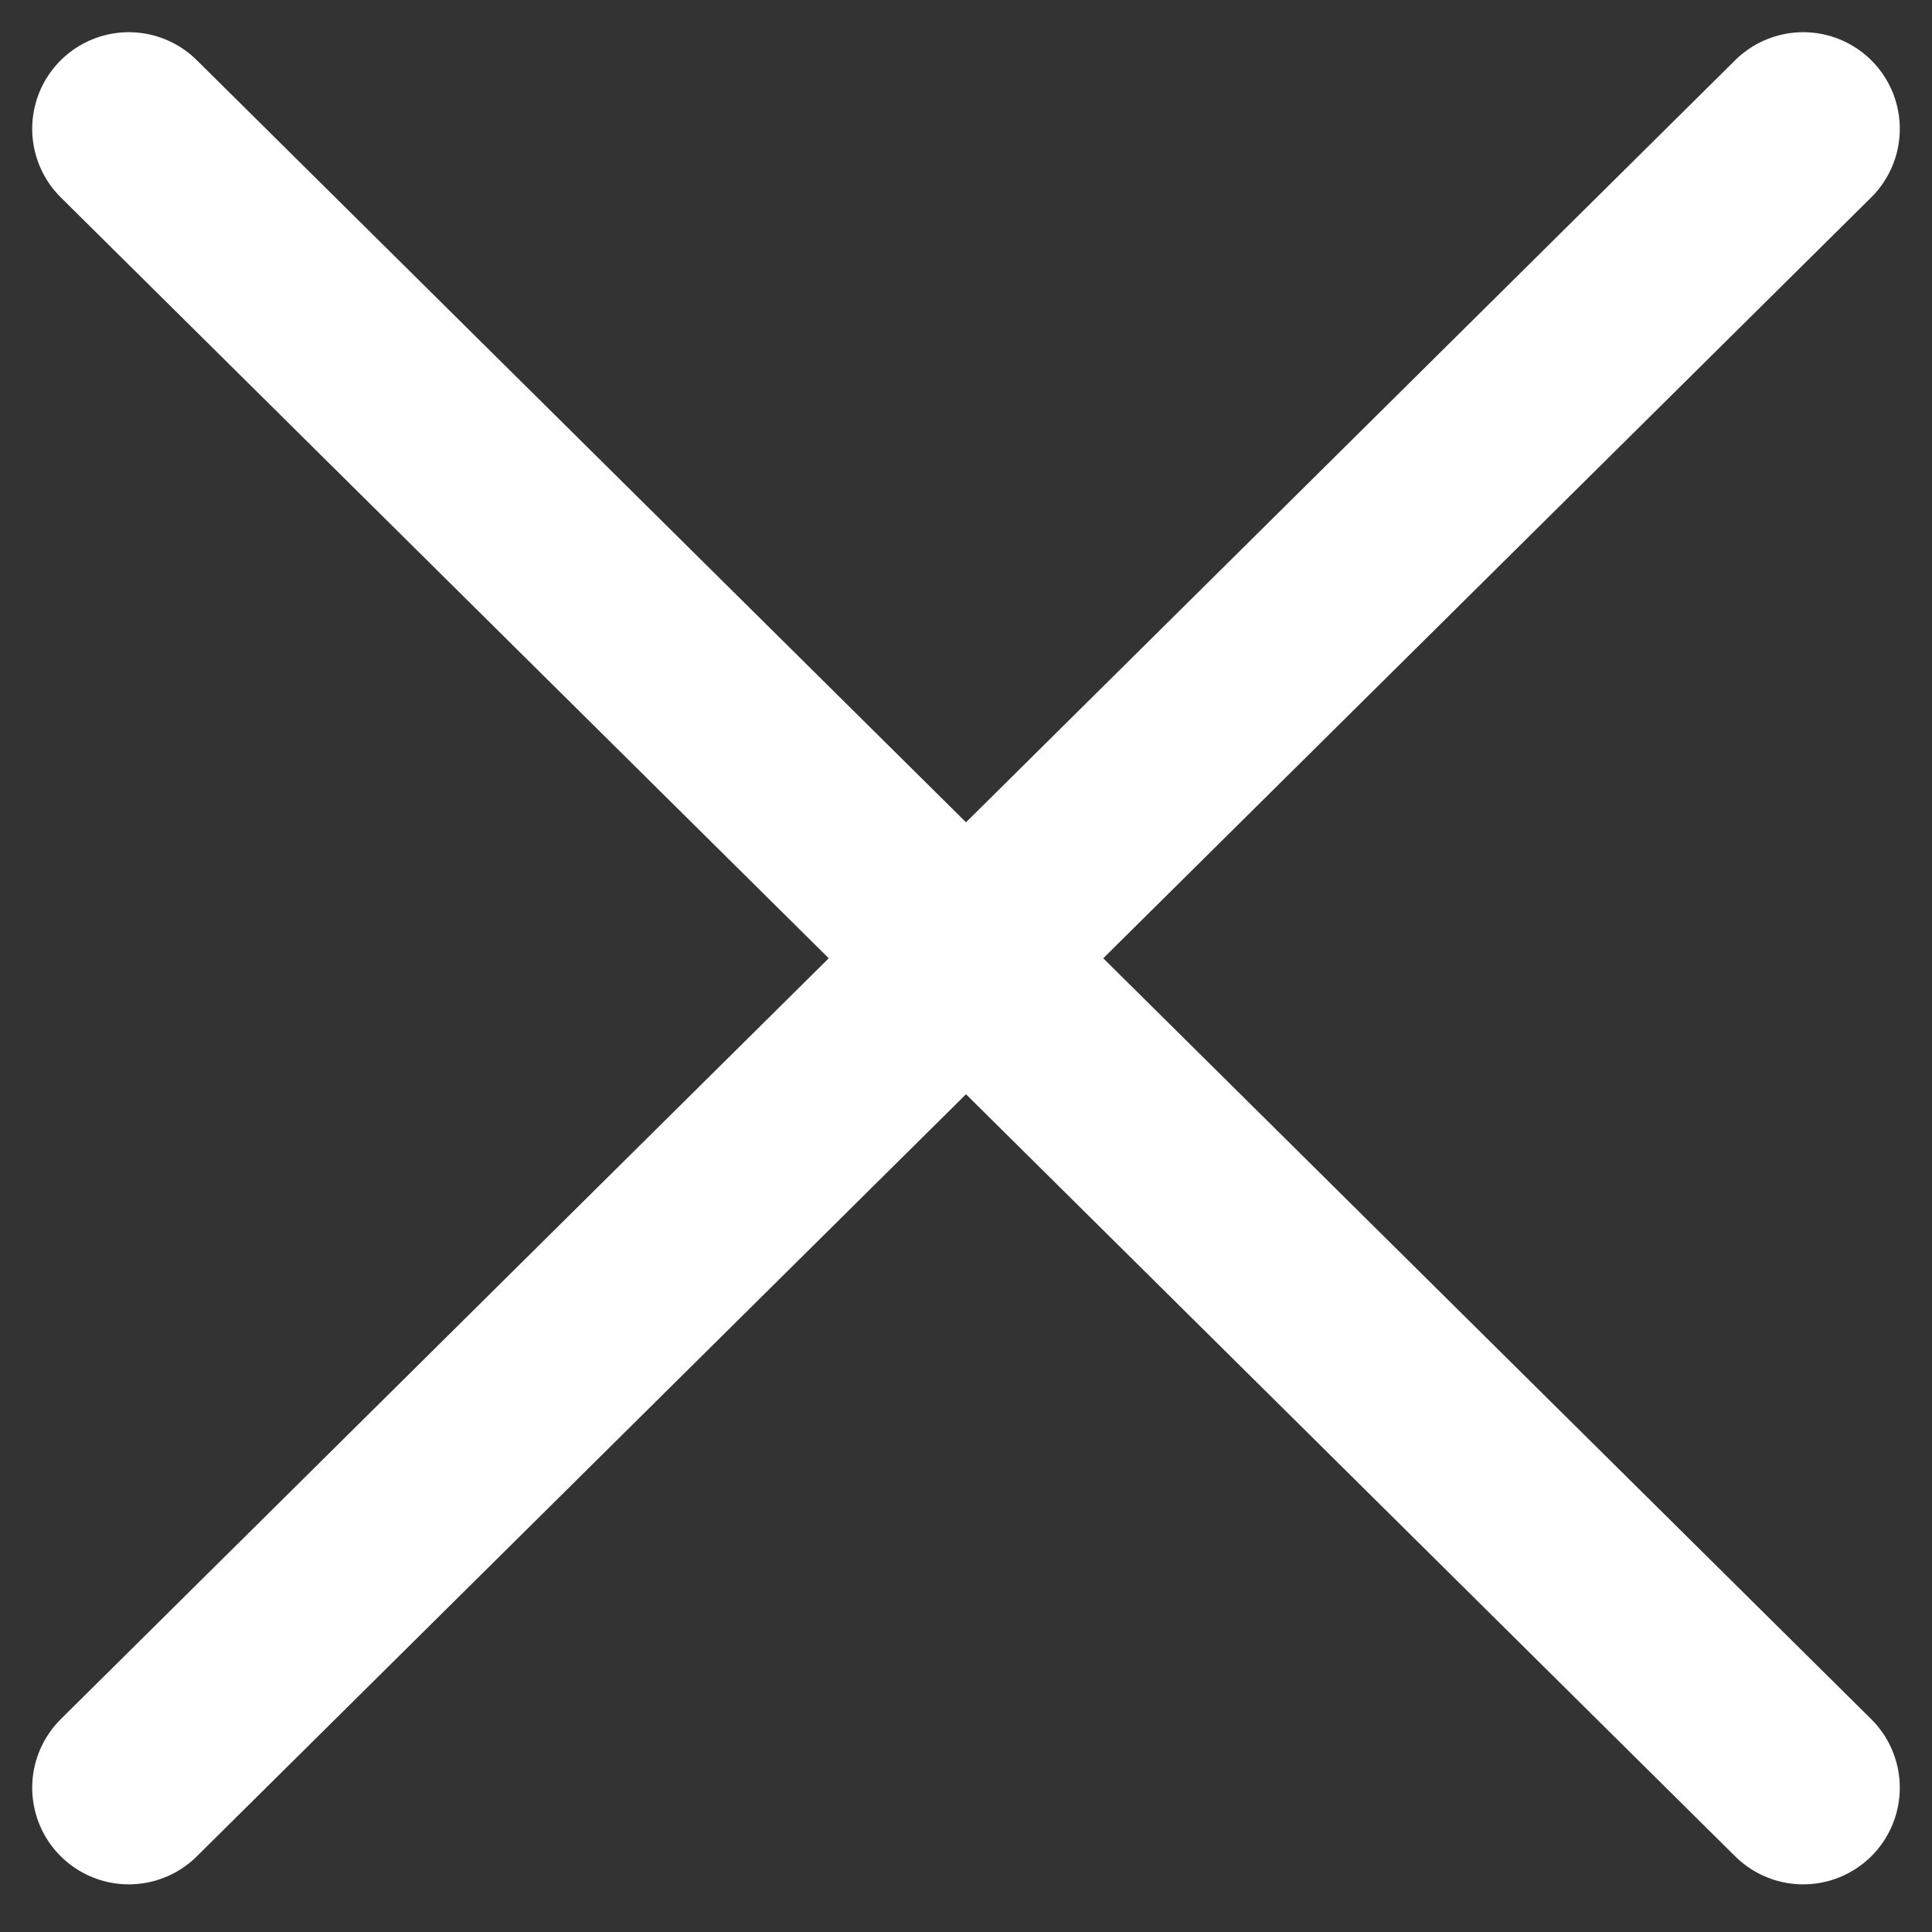
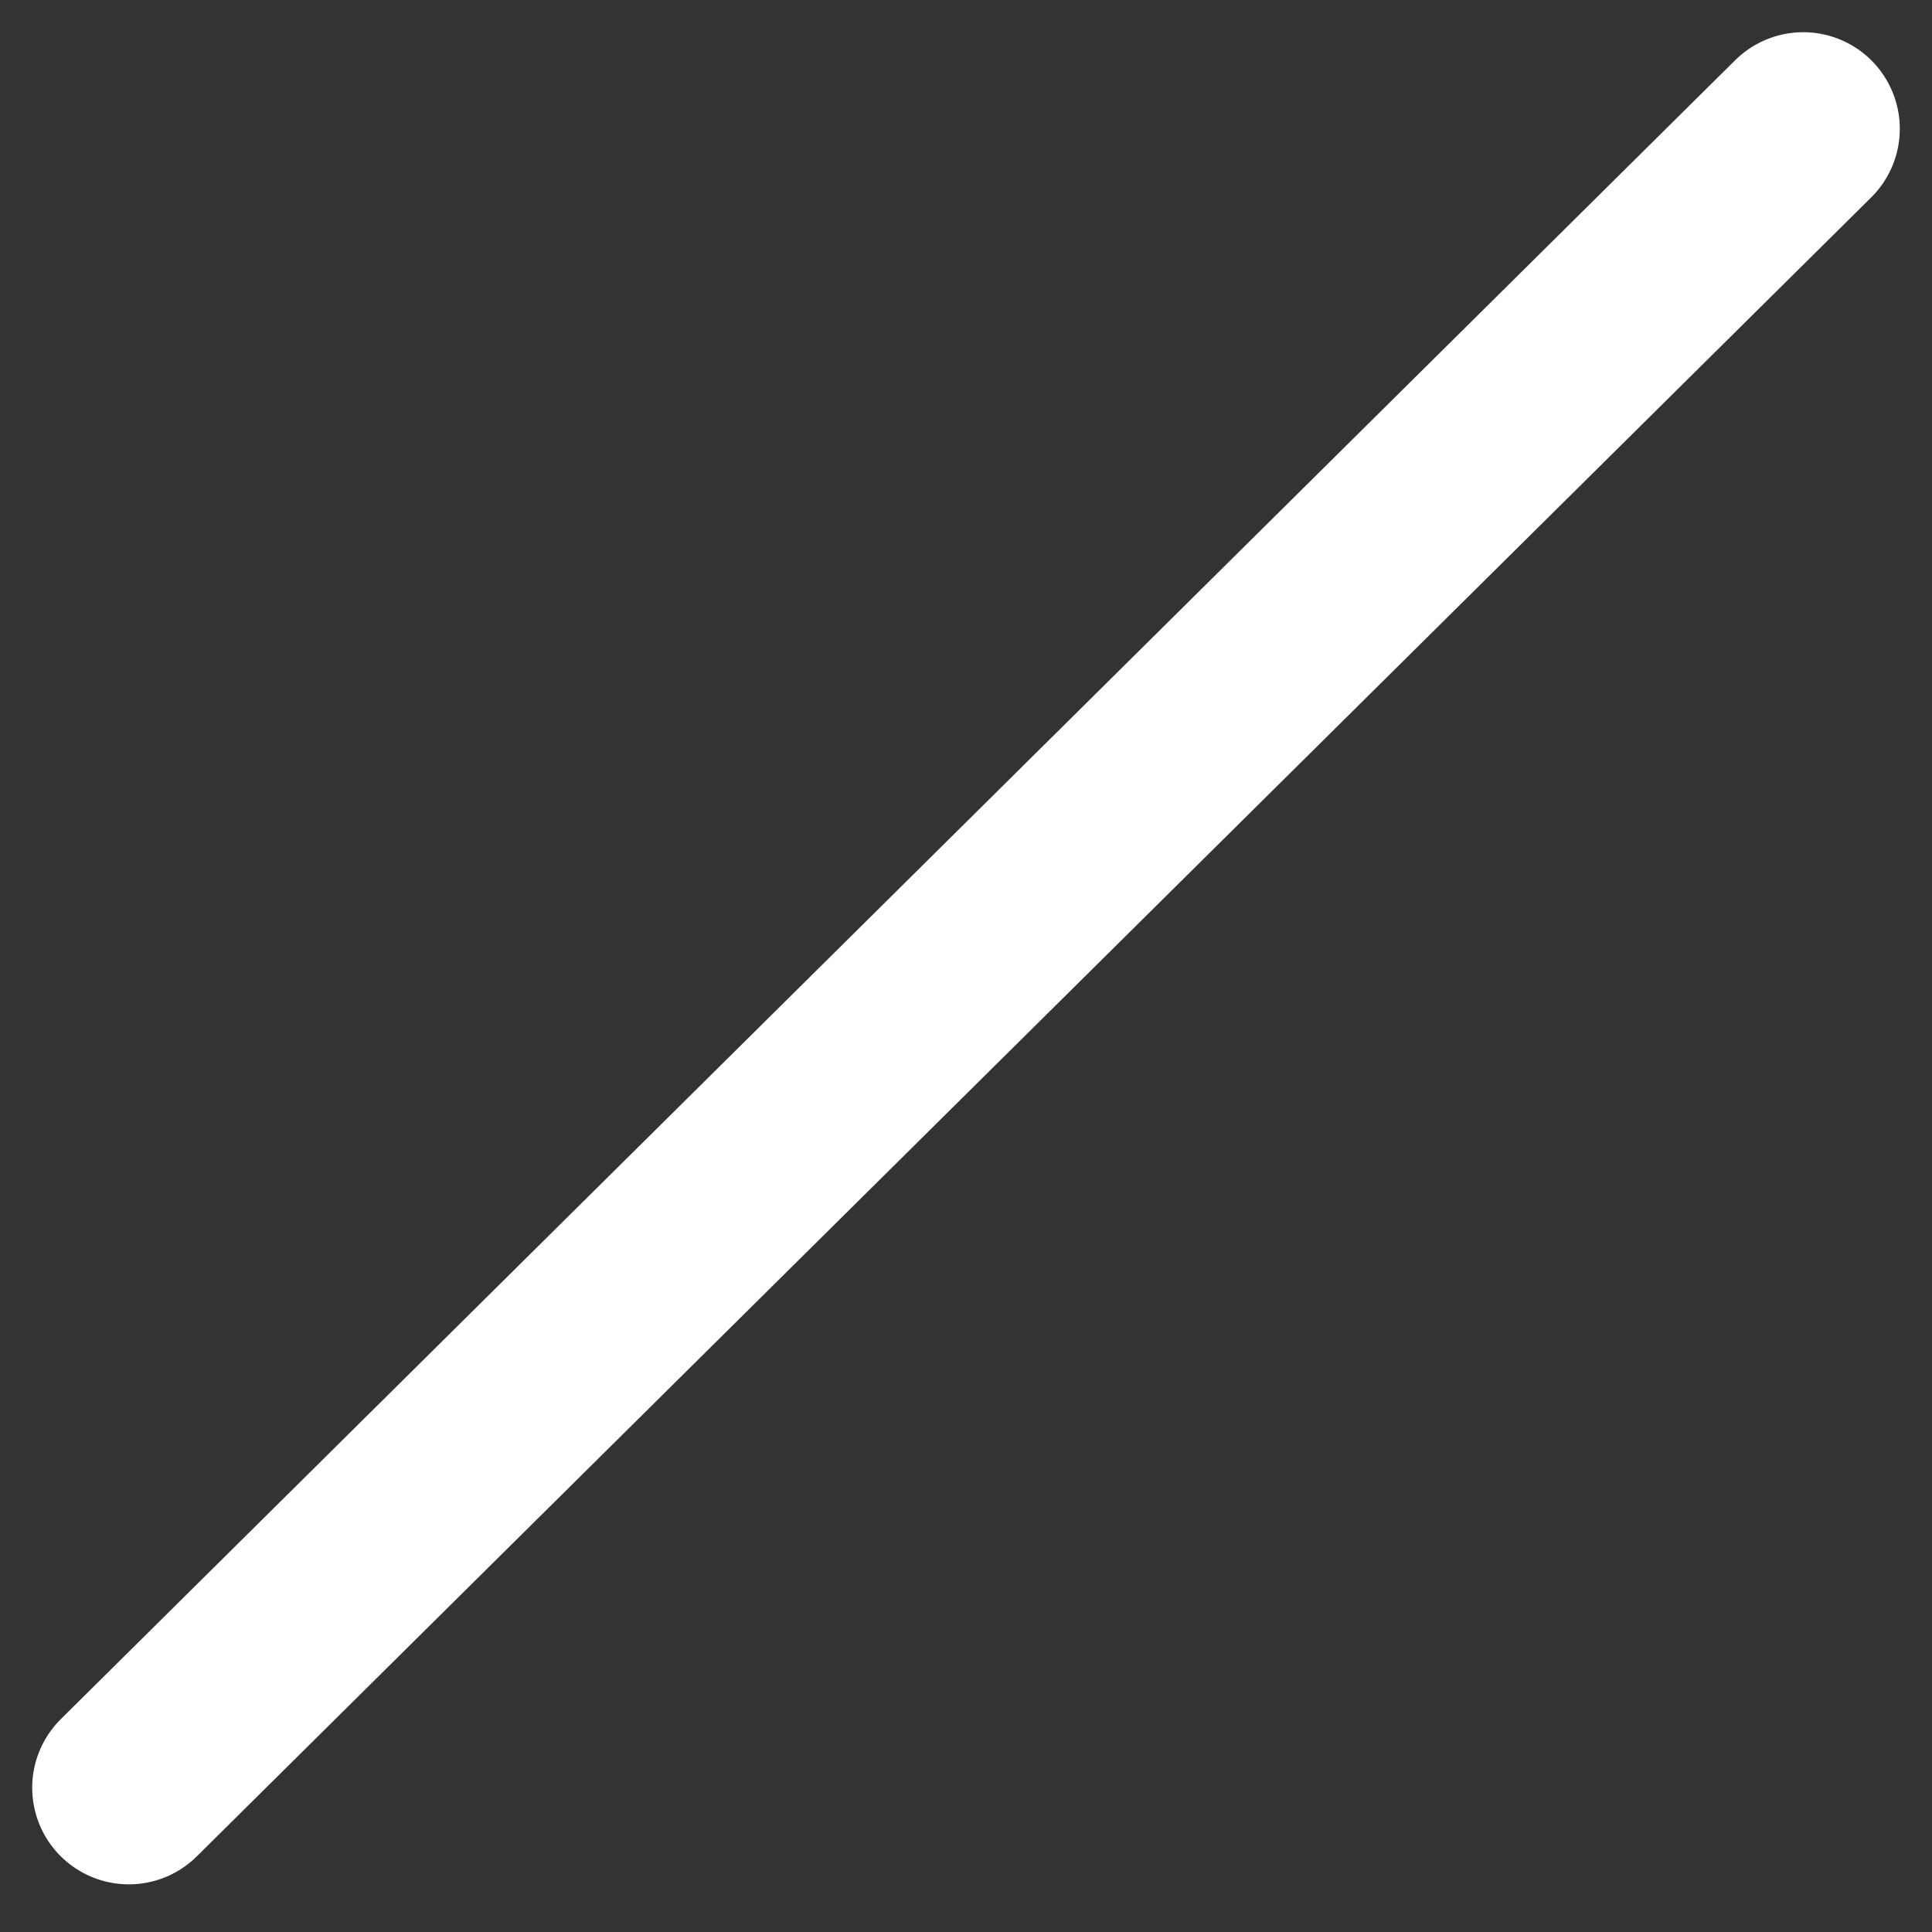
<svg xmlns="http://www.w3.org/2000/svg" width="15" height="15" viewBox="0 0 15 15" fill="none">
  <rect x="0" y="0" width="15" height="15" fill="#333333" stroke="none" />
-   <path d="M1 1L14 13.88M14 1L1 13.88" stroke="white" stroke-width="1.5" stroke-linecap="round" />
+   <path d="M1 1M14 1L1 13.88" stroke="white" stroke-width="1.5" stroke-linecap="round" />
</svg>